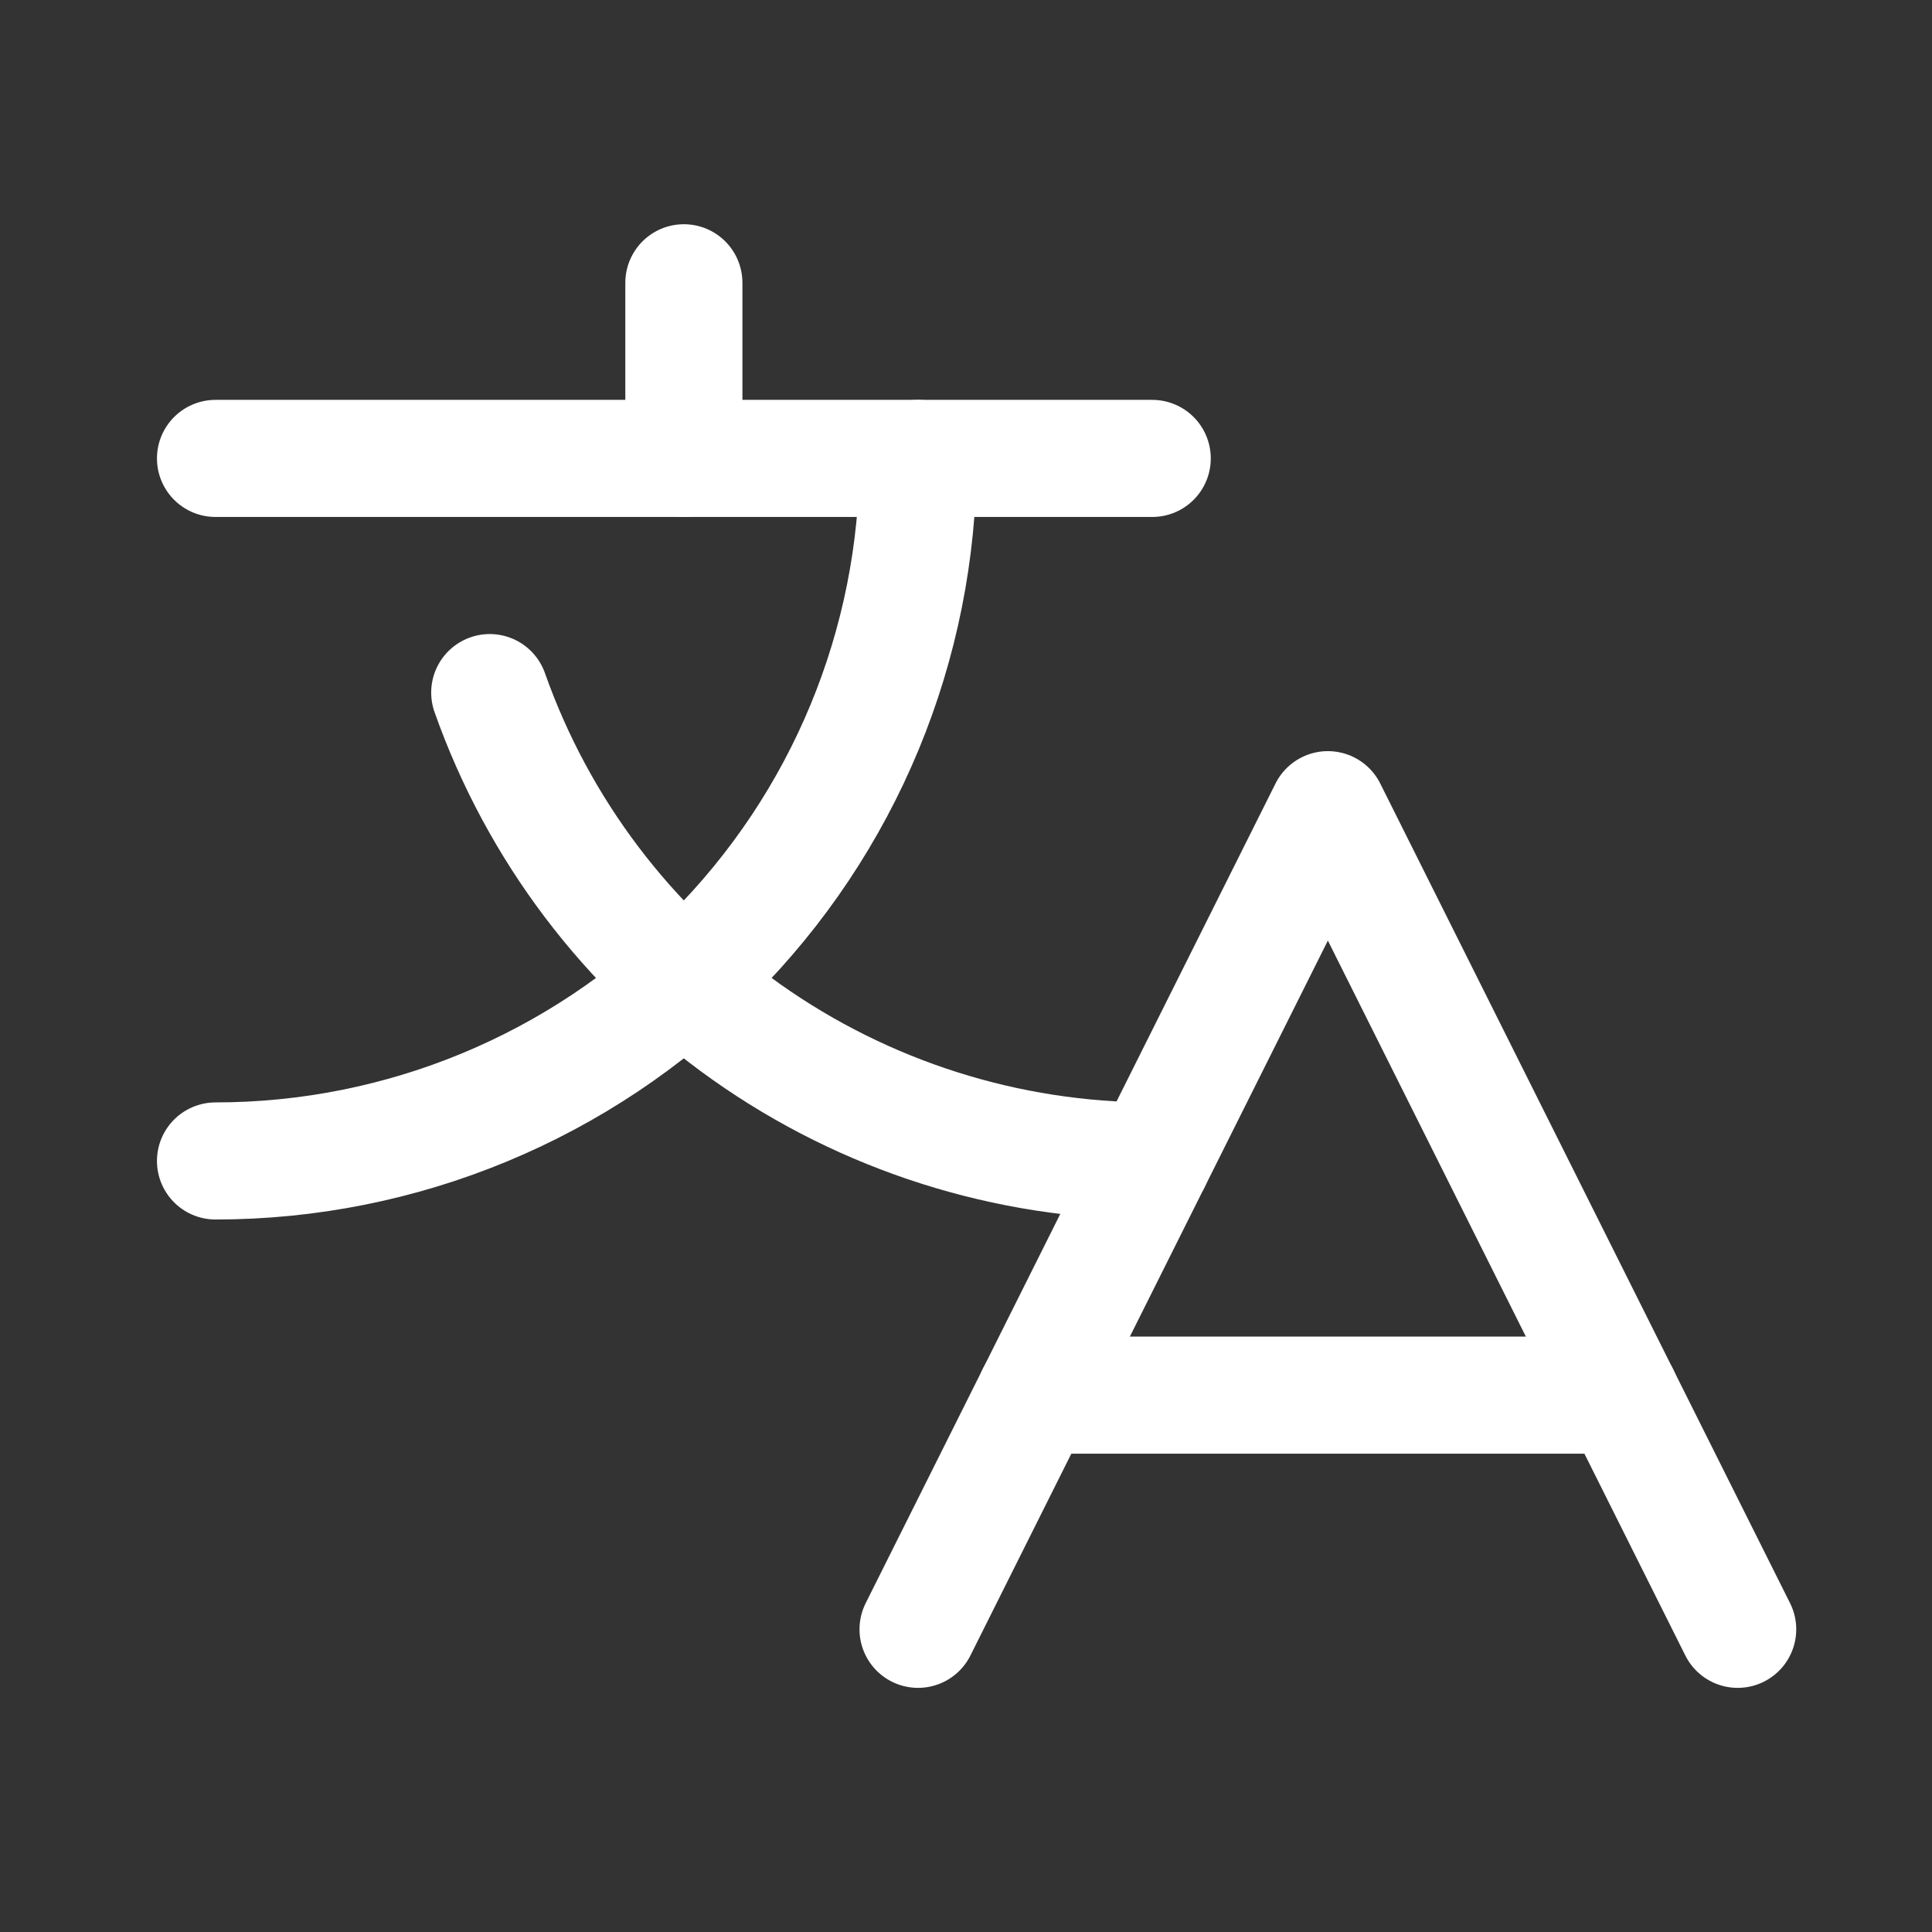
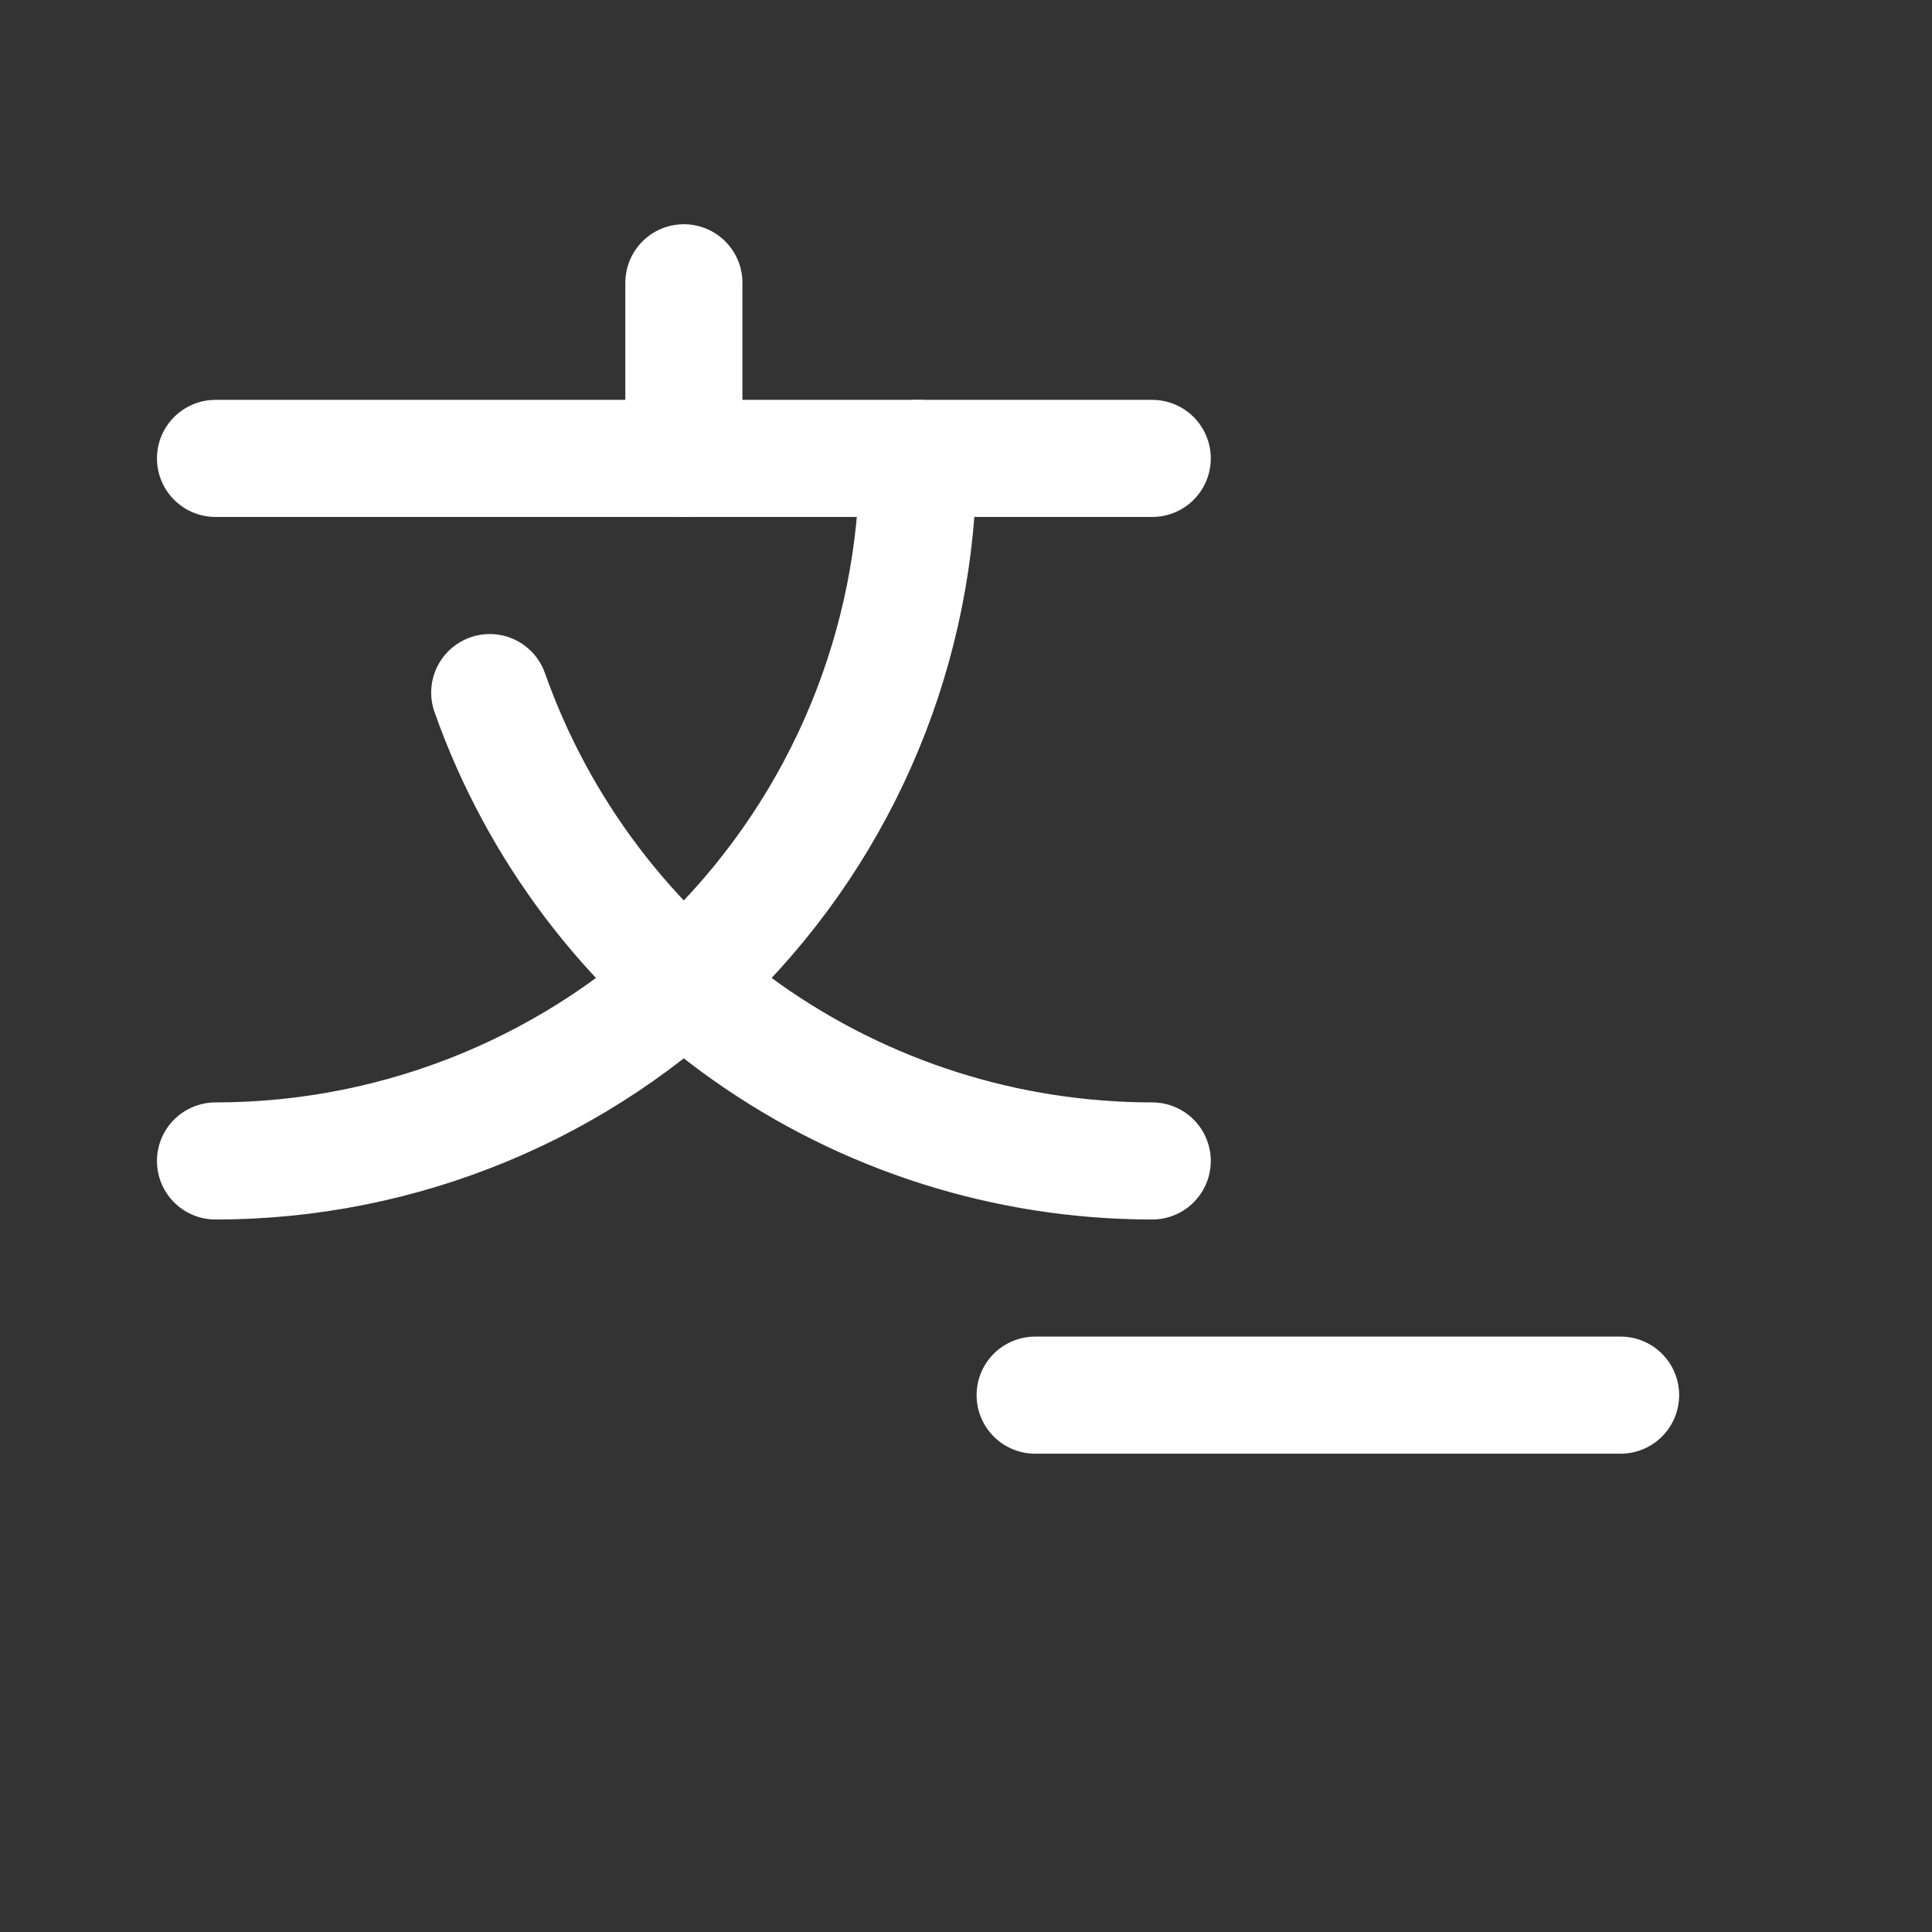
<svg xmlns="http://www.w3.org/2000/svg" width="33" height="33" viewBox="0 0 33 33" fill="none">
  <rect x="0" y="0" width="33" height="33" fill="#333333" stroke="none" />
  <g clip-path="url(#clip0_137_72)">
-     <path d="M29.681 27.83L22.681 13.83L15.681 27.83" stroke="white" stroke-width="2" stroke-linecap="round" stroke-linejoin="round" />
    <path d="M17.681 23.83H27.681" stroke="white" stroke-width="2" stroke-linecap="round" stroke-linejoin="round" />
    <path d="M11.681 4.83V7.83" stroke="white" stroke-width="2" stroke-linecap="round" stroke-linejoin="round" />
    <path d="M3.681 7.83H19.681" stroke="white" stroke-width="2" stroke-linecap="round" stroke-linejoin="round" />
    <path d="M15.681 7.83C15.681 11.012 14.417 14.064 12.166 16.315C9.916 18.565 6.864 19.83 3.681 19.83" stroke="white" stroke-width="2" stroke-linecap="round" stroke-linejoin="round" />
    <path d="M8.365 11.83C9.192 14.17 10.725 16.195 12.751 17.628C14.778 19.061 17.199 19.83 19.681 19.83" stroke="white" stroke-width="2" stroke-linecap="round" stroke-linejoin="round" />
  </g>
  <defs>
    <clipPath id="clip0_137_72">
      <rect width="32" height="32" fill="white" transform="translate(0.681 0.83)" />
    </clipPath>
  </defs>
</svg>